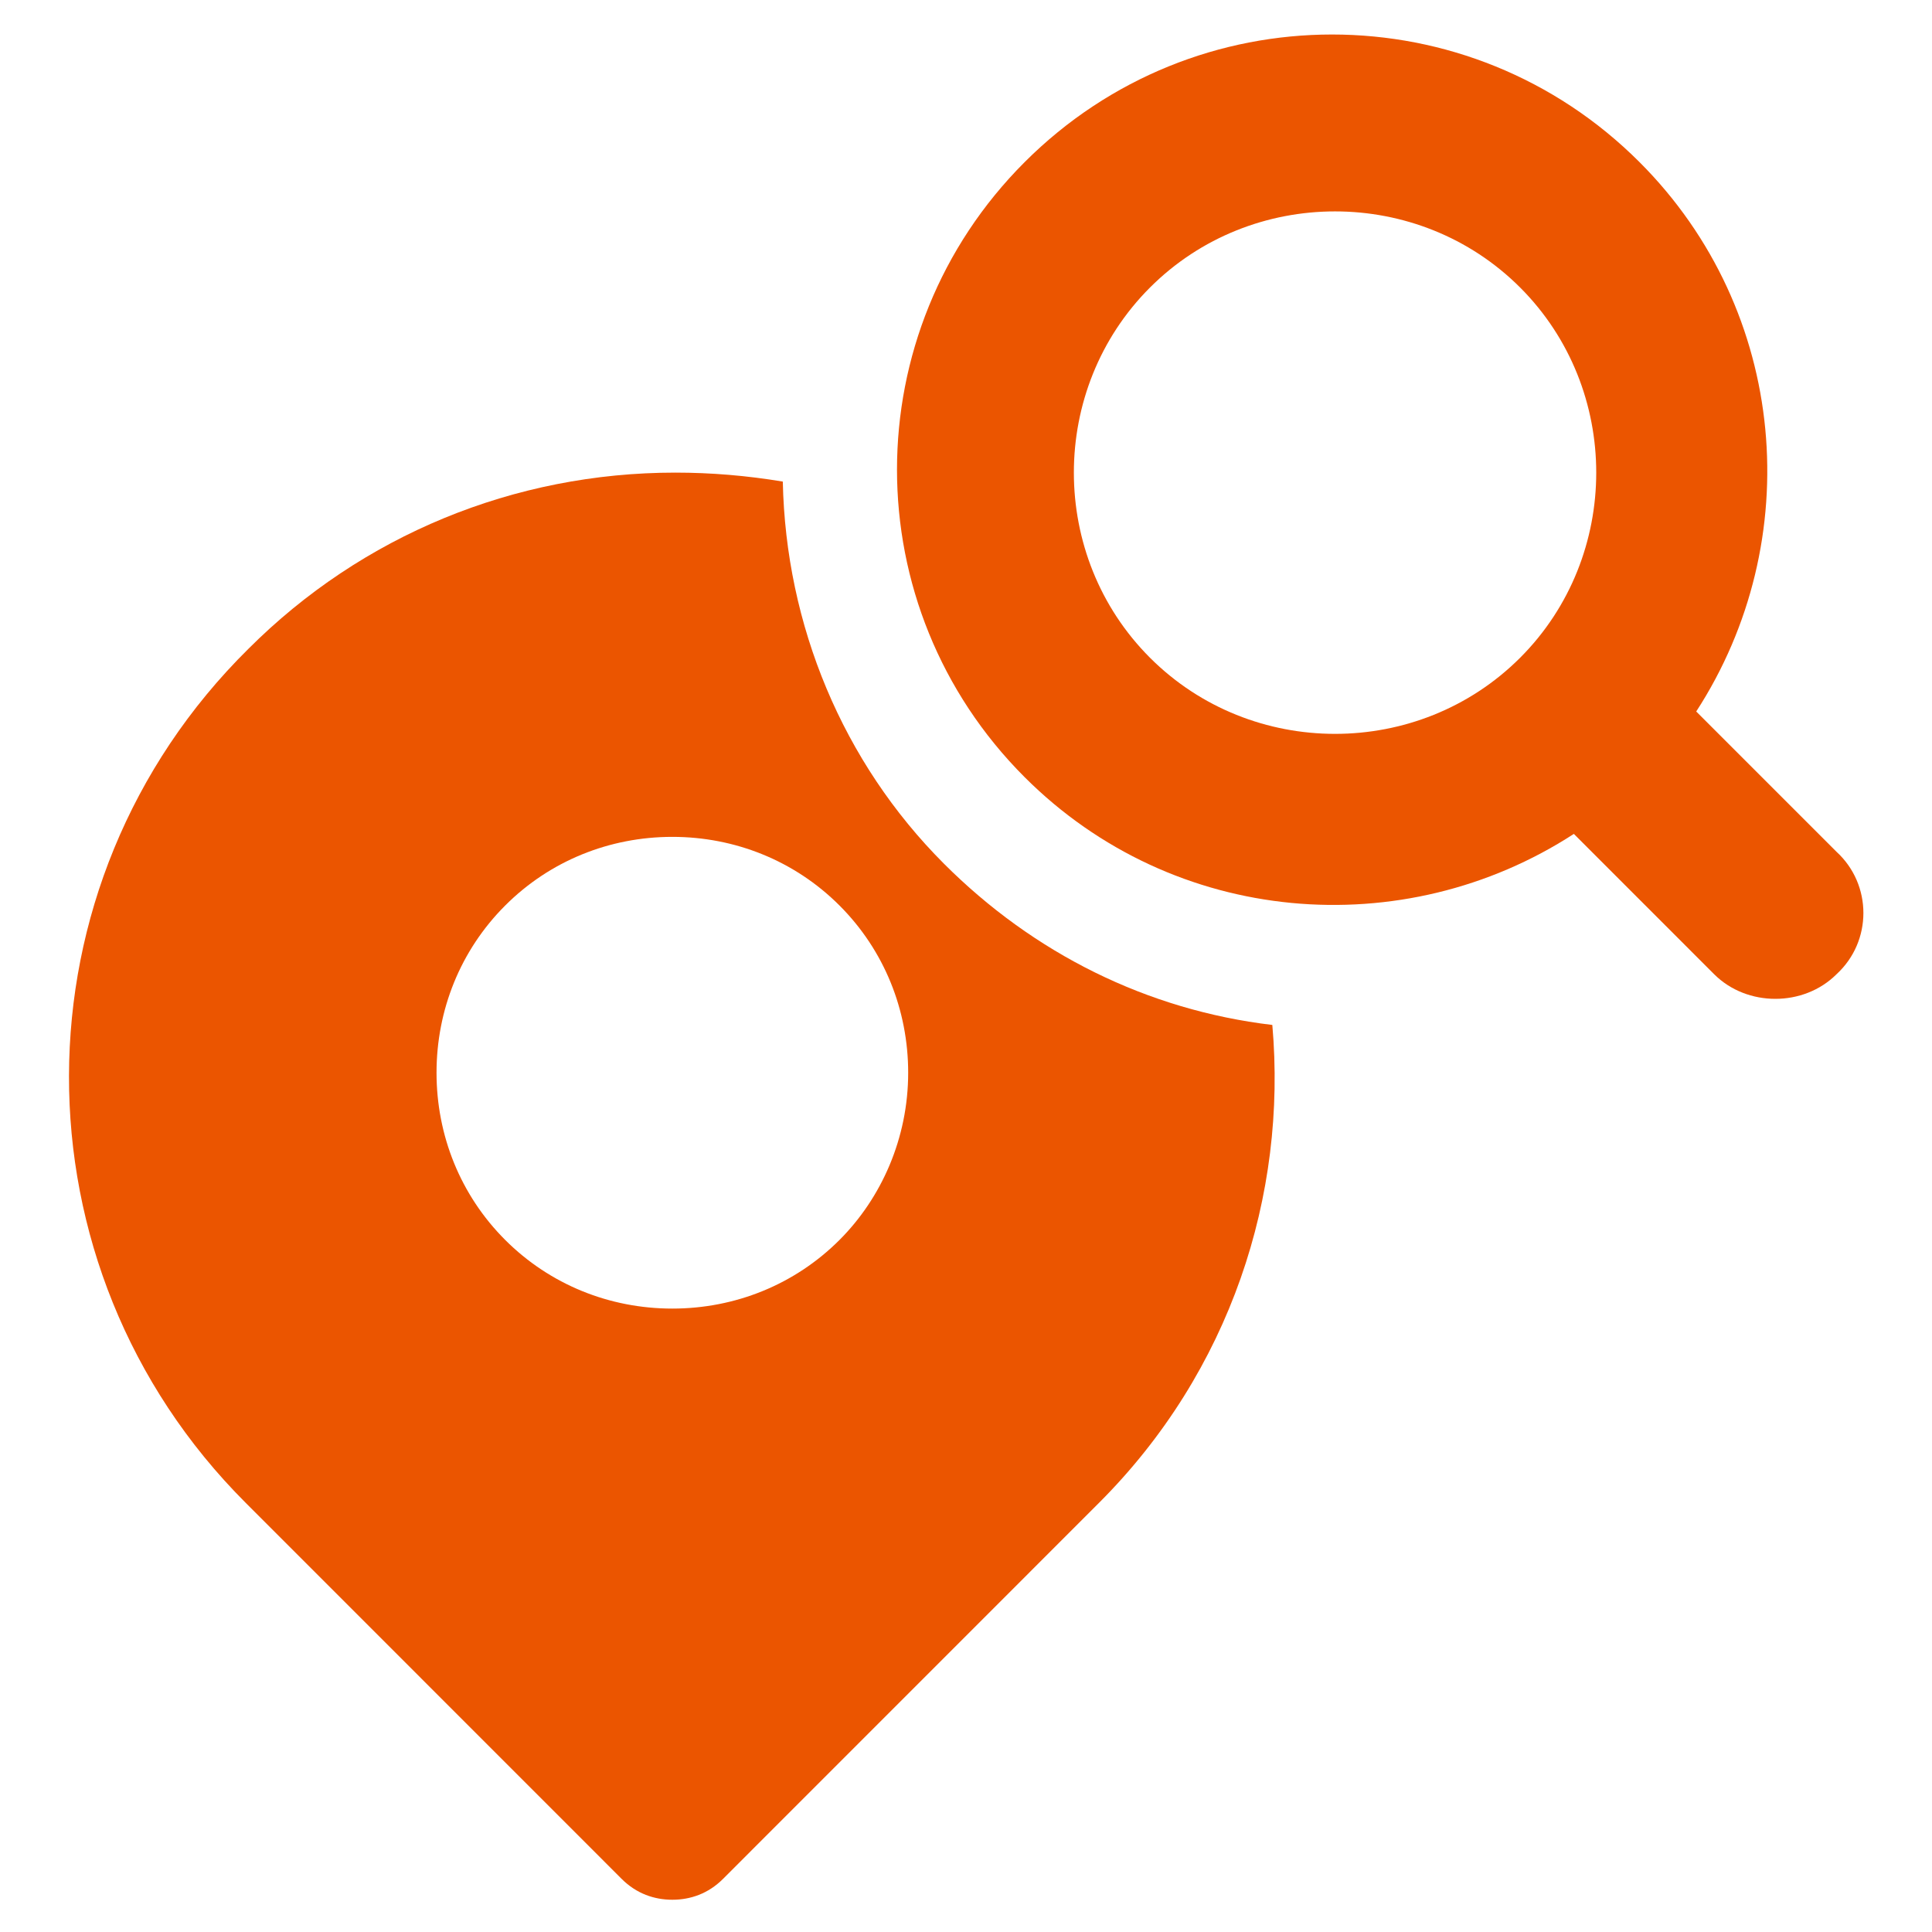
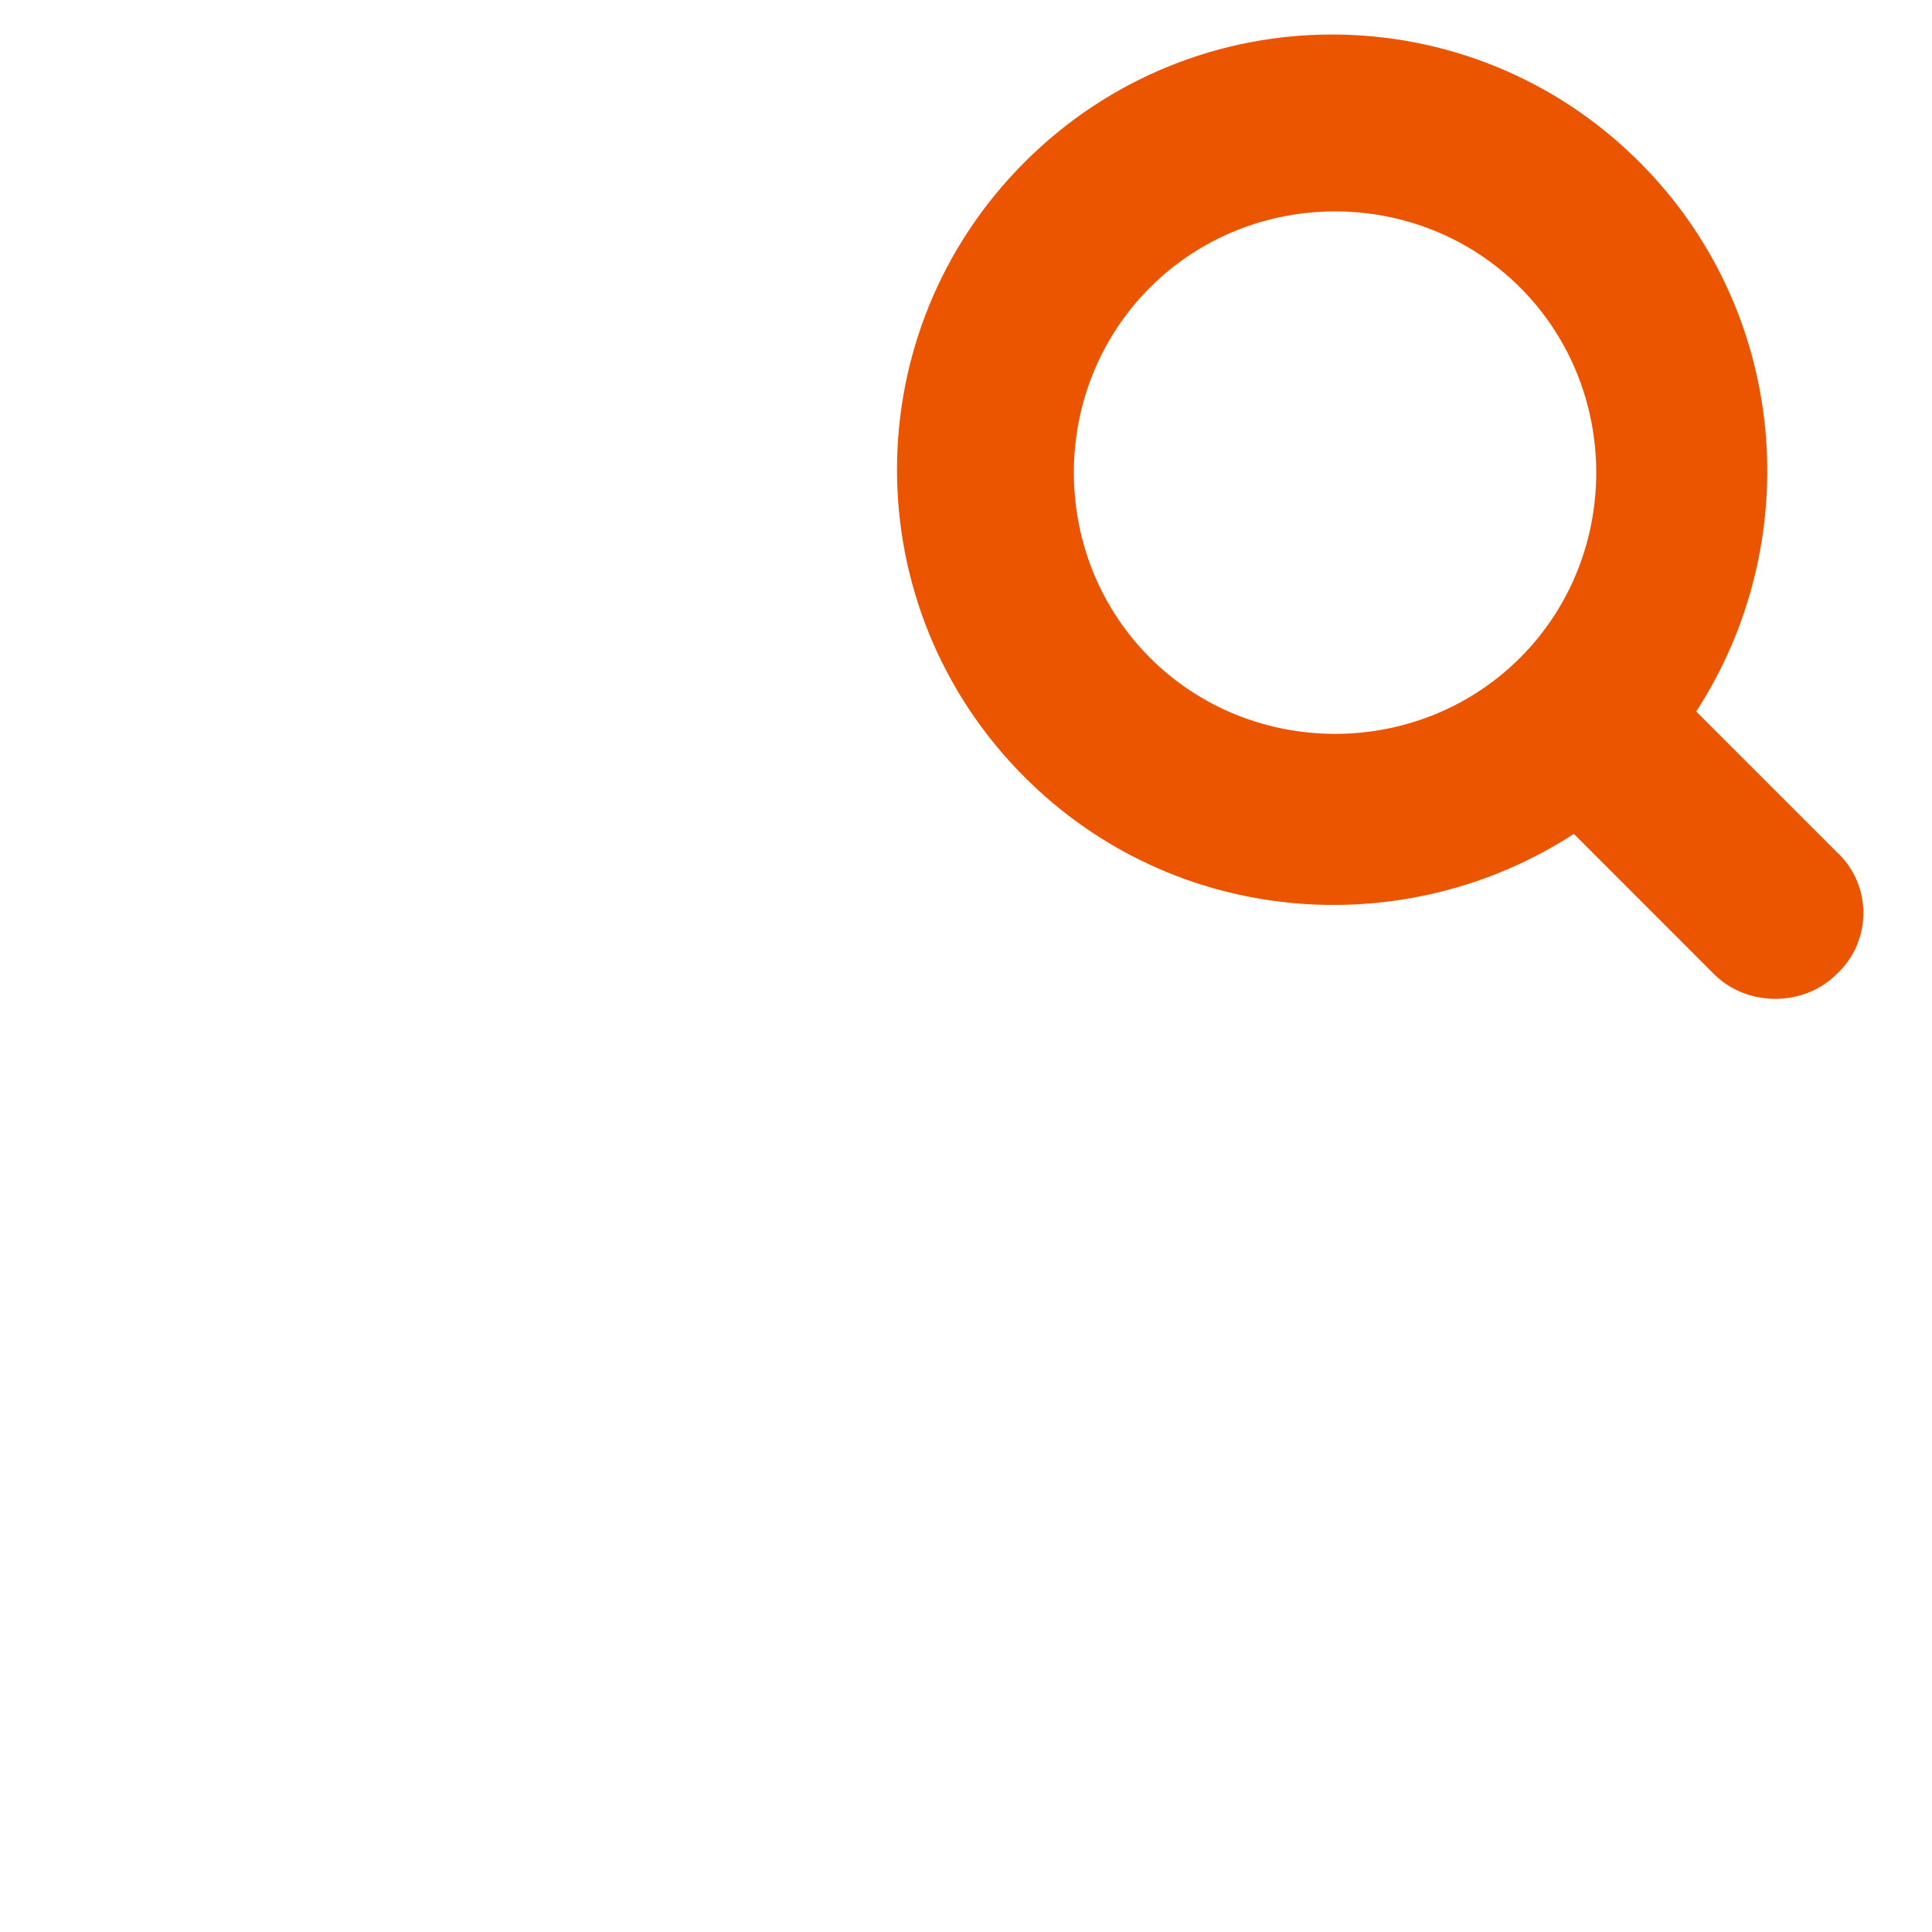
<svg xmlns="http://www.w3.org/2000/svg" width="56" height="56" viewBox="0 0 56 56" fill="none">
  <path d="M53.233 24.69L49.166 20.623C52.368 15.69 51.849 9.026 47.523 4.7C42.591 -0.233 34.631 -0.233 29.699 4.7C24.767 9.632 24.767 17.594 29.699 22.526C34.025 26.853 40.687 27.373 45.619 24.171L49.685 28.238C50.637 29.19 52.281 29.19 53.233 28.238C54.271 27.286 54.271 25.642 53.233 24.69ZM44.062 19.065C41.12 22.007 36.275 22.007 33.333 19.065C30.391 16.123 30.391 11.276 33.333 8.334C36.275 5.392 41.12 5.392 44.062 8.334C47.003 11.276 47.003 16.123 44.062 19.065Z" fill="#EB5500" />
-   <path d="M27.362 25.036C24.42 22.093 22.776 18.113 22.69 13.959C21.651 13.786 20.613 13.699 19.575 13.699C14.903 13.699 10.49 15.517 7.202 18.805C0.28 25.642 0.28 36.718 7.116 43.555L18.017 54.459C18.45 54.892 18.969 55.065 19.488 55.065C20.008 55.065 20.527 54.892 20.959 54.459L31.861 43.555C35.668 39.747 37.312 34.642 36.879 29.709C33.245 29.276 29.958 27.632 27.362 25.036ZM24.334 35.94C23.036 37.238 21.305 37.93 19.488 37.93C17.671 37.93 15.941 37.238 14.643 35.94C13.345 34.642 12.653 32.911 12.653 31.093C12.653 29.276 13.345 27.545 14.643 26.247C15.941 24.949 17.671 24.257 19.488 24.257C21.305 24.257 23.036 24.949 24.334 26.247C25.631 27.545 26.324 29.276 26.324 31.093C26.324 32.997 25.545 34.728 24.334 35.94Z" fill="#EB5500" />
</svg>